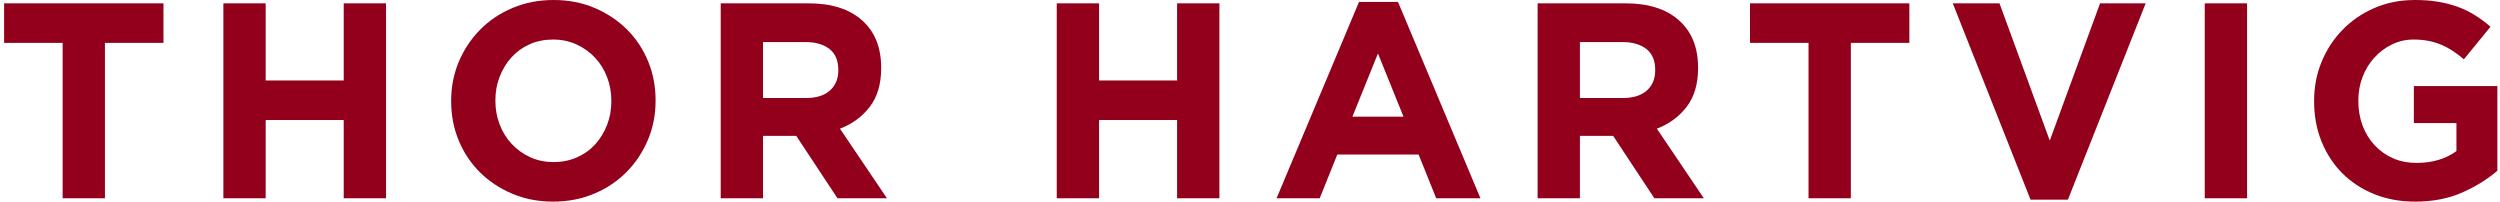
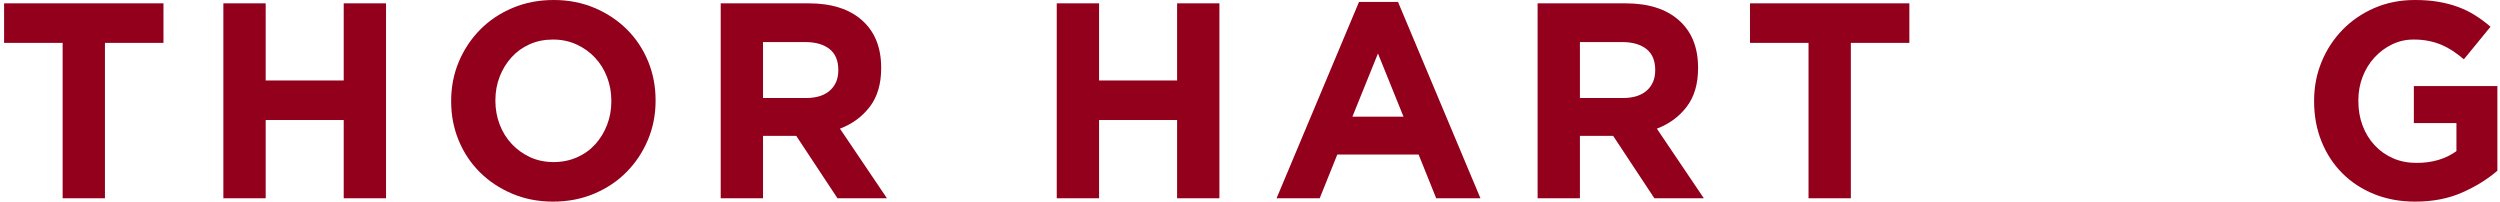
<svg xmlns="http://www.w3.org/2000/svg" width="372" height="30" viewBox="0 0 372 30" fill="none">
  <path d="M15.615 6.381V29.503H9.319V6.381H0.61V0.497H24.324V6.381H15.615Z" fill="#93001C" />
  <path d="M51.145 29.503V17.859H39.533V29.503H33.237V0.497H39.533V11.975H51.145V0.497H57.442V29.503H51.145Z" fill="#93001C" />
  <path d="M96.406 20.822C95.643 22.631 94.587 24.22 93.237 25.587C91.888 26.954 90.28 28.032 88.413 28.819C86.546 29.606 84.508 30 82.3 30C80.093 30 78.062 29.606 76.208 28.819C74.355 28.032 72.753 26.968 71.404 25.628C70.055 24.289 69.005 22.714 68.256 20.905C67.506 19.095 67.132 17.155 67.132 15.083V15C67.132 12.928 67.513 10.988 68.276 9.178C69.04 7.369 70.096 5.78 71.445 4.413C72.794 3.046 74.403 1.968 76.27 1.181C78.137 0.394 80.174 0 82.382 0C84.59 0 86.621 0.394 88.474 1.181C90.328 1.968 91.929 3.032 93.278 4.372C94.627 5.711 95.677 7.286 96.426 9.095C97.176 10.905 97.551 12.845 97.551 14.917V15C97.551 17.072 97.169 19.012 96.406 20.822ZM90.968 15C90.968 13.757 90.757 12.583 90.334 11.478C89.912 10.373 89.312 9.406 88.535 8.577C87.759 7.749 86.839 7.093 85.776 6.609C84.713 6.126 83.554 5.884 82.3 5.884C81.019 5.884 79.854 6.119 78.805 6.588C77.755 7.058 76.856 7.707 76.106 8.536C75.356 9.365 74.77 10.325 74.348 11.416C73.925 12.507 73.714 13.674 73.714 14.917V15C73.714 16.243 73.925 17.417 74.348 18.522C74.77 19.627 75.37 20.594 76.147 21.423C76.924 22.251 77.837 22.907 78.886 23.391C79.936 23.874 81.101 24.116 82.382 24.116C83.636 24.116 84.794 23.881 85.857 23.412C86.92 22.942 87.827 22.293 88.576 21.464C89.326 20.635 89.912 19.675 90.334 18.584C90.757 17.493 90.968 16.326 90.968 15.083V15Z" fill="#93001C" />
  <path d="M124.617 29.503L118.485 20.221H113.537V29.503H107.241V0.497H120.324C123.732 0.497 126.382 1.34 128.277 3.025C130.171 4.71 131.118 7.058 131.118 10.069V10.152C131.118 12.5 130.553 14.413 129.422 15.891C128.29 17.369 126.812 18.453 124.985 19.144L131.977 29.503H124.617ZM124.74 10.401C124.74 9.019 124.304 7.983 123.432 7.293C122.559 6.602 121.347 6.257 119.793 6.257H113.537V14.586H119.916C121.469 14.586 122.662 14.213 123.493 13.467C124.324 12.721 124.74 11.726 124.74 10.483V10.401Z" fill="#93001C" />
  <path d="M175.152 29.503V17.859H163.541V29.503H157.244V0.497H163.541V11.975H175.152V0.497H181.449V29.503H175.152Z" fill="#93001C" />
  <path d="M213.708 29.503L211.091 22.997H198.989L196.372 29.503H189.953L202.219 0.29H208.025L220.291 29.503H213.708ZM205.04 7.956L201.238 17.362H208.843L205.04 7.956Z" fill="#93001C" />
  <path d="M246.172 29.503L240.039 20.221H235.092V29.503H228.795V0.497H241.879C245.286 0.497 247.937 1.34 249.831 3.025C251.725 4.71 252.673 7.058 252.673 10.069V10.152C252.673 12.5 252.107 14.413 250.976 15.891C249.845 17.369 248.366 18.453 246.54 19.144L253.531 29.503H246.172ZM246.294 10.401C246.294 9.019 245.858 7.983 244.986 7.293C244.114 6.602 242.901 6.257 241.347 6.257H235.092V14.586H241.47C243.023 14.586 244.216 14.213 245.047 13.467C245.879 12.721 246.294 11.726 246.294 10.483V10.401Z" fill="#93001C" />
  <path d="M275.405 6.381V29.503H269.109V6.381H260.4V0.497H284.114V6.381H275.405Z" fill="#93001C" />
-   <path d="M307.705 29.71H302.145L290.574 0.497H297.524L305.007 20.925L312.489 0.497H319.276L307.705 29.71Z" fill="#93001C" />
-   <path d="M328.066 29.503V0.497H334.363V29.503H328.066Z" fill="#93001C" />
  <path d="M366.356 28.653C364.325 29.551 362.002 30 359.385 30C357.15 30 355.112 29.627 353.273 28.881C351.433 28.135 349.852 27.099 348.53 25.773C347.208 24.448 346.179 22.873 345.443 21.05C344.707 19.227 344.339 17.238 344.339 15.083V15C344.339 12.928 344.714 10.988 345.463 9.178C346.213 7.369 347.256 5.78 348.591 4.413C349.927 3.046 351.508 1.968 353.334 1.181C355.16 0.394 357.164 0 359.344 0C360.625 0 361.791 0.09 362.84 0.269C363.889 0.449 364.864 0.704 365.763 1.036C366.663 1.367 367.508 1.782 368.298 2.279C369.089 2.776 369.852 3.343 370.588 3.978L366.622 8.826C366.077 8.356 365.532 7.942 364.986 7.583C364.441 7.224 363.876 6.92 363.29 6.671C362.704 6.423 362.07 6.229 361.388 6.091C360.707 5.953 359.957 5.884 359.14 5.884C357.995 5.884 356.925 6.126 355.93 6.609C354.935 7.093 354.063 7.742 353.313 8.564C352.564 9.378 351.978 10.338 351.555 11.43C351.133 12.521 350.922 13.695 350.922 14.938V15.021C350.922 16.347 351.133 17.576 351.555 18.695C351.978 19.814 352.578 20.794 353.354 21.623C354.131 22.452 355.044 23.094 356.094 23.557C357.143 24.012 358.308 24.24 359.589 24.24C361.934 24.24 363.91 23.653 365.518 22.486V18.315H359.181V12.804H371.61V25.401C370.138 26.671 368.387 27.756 366.356 28.653Z" fill="#93001C" />
</svg>